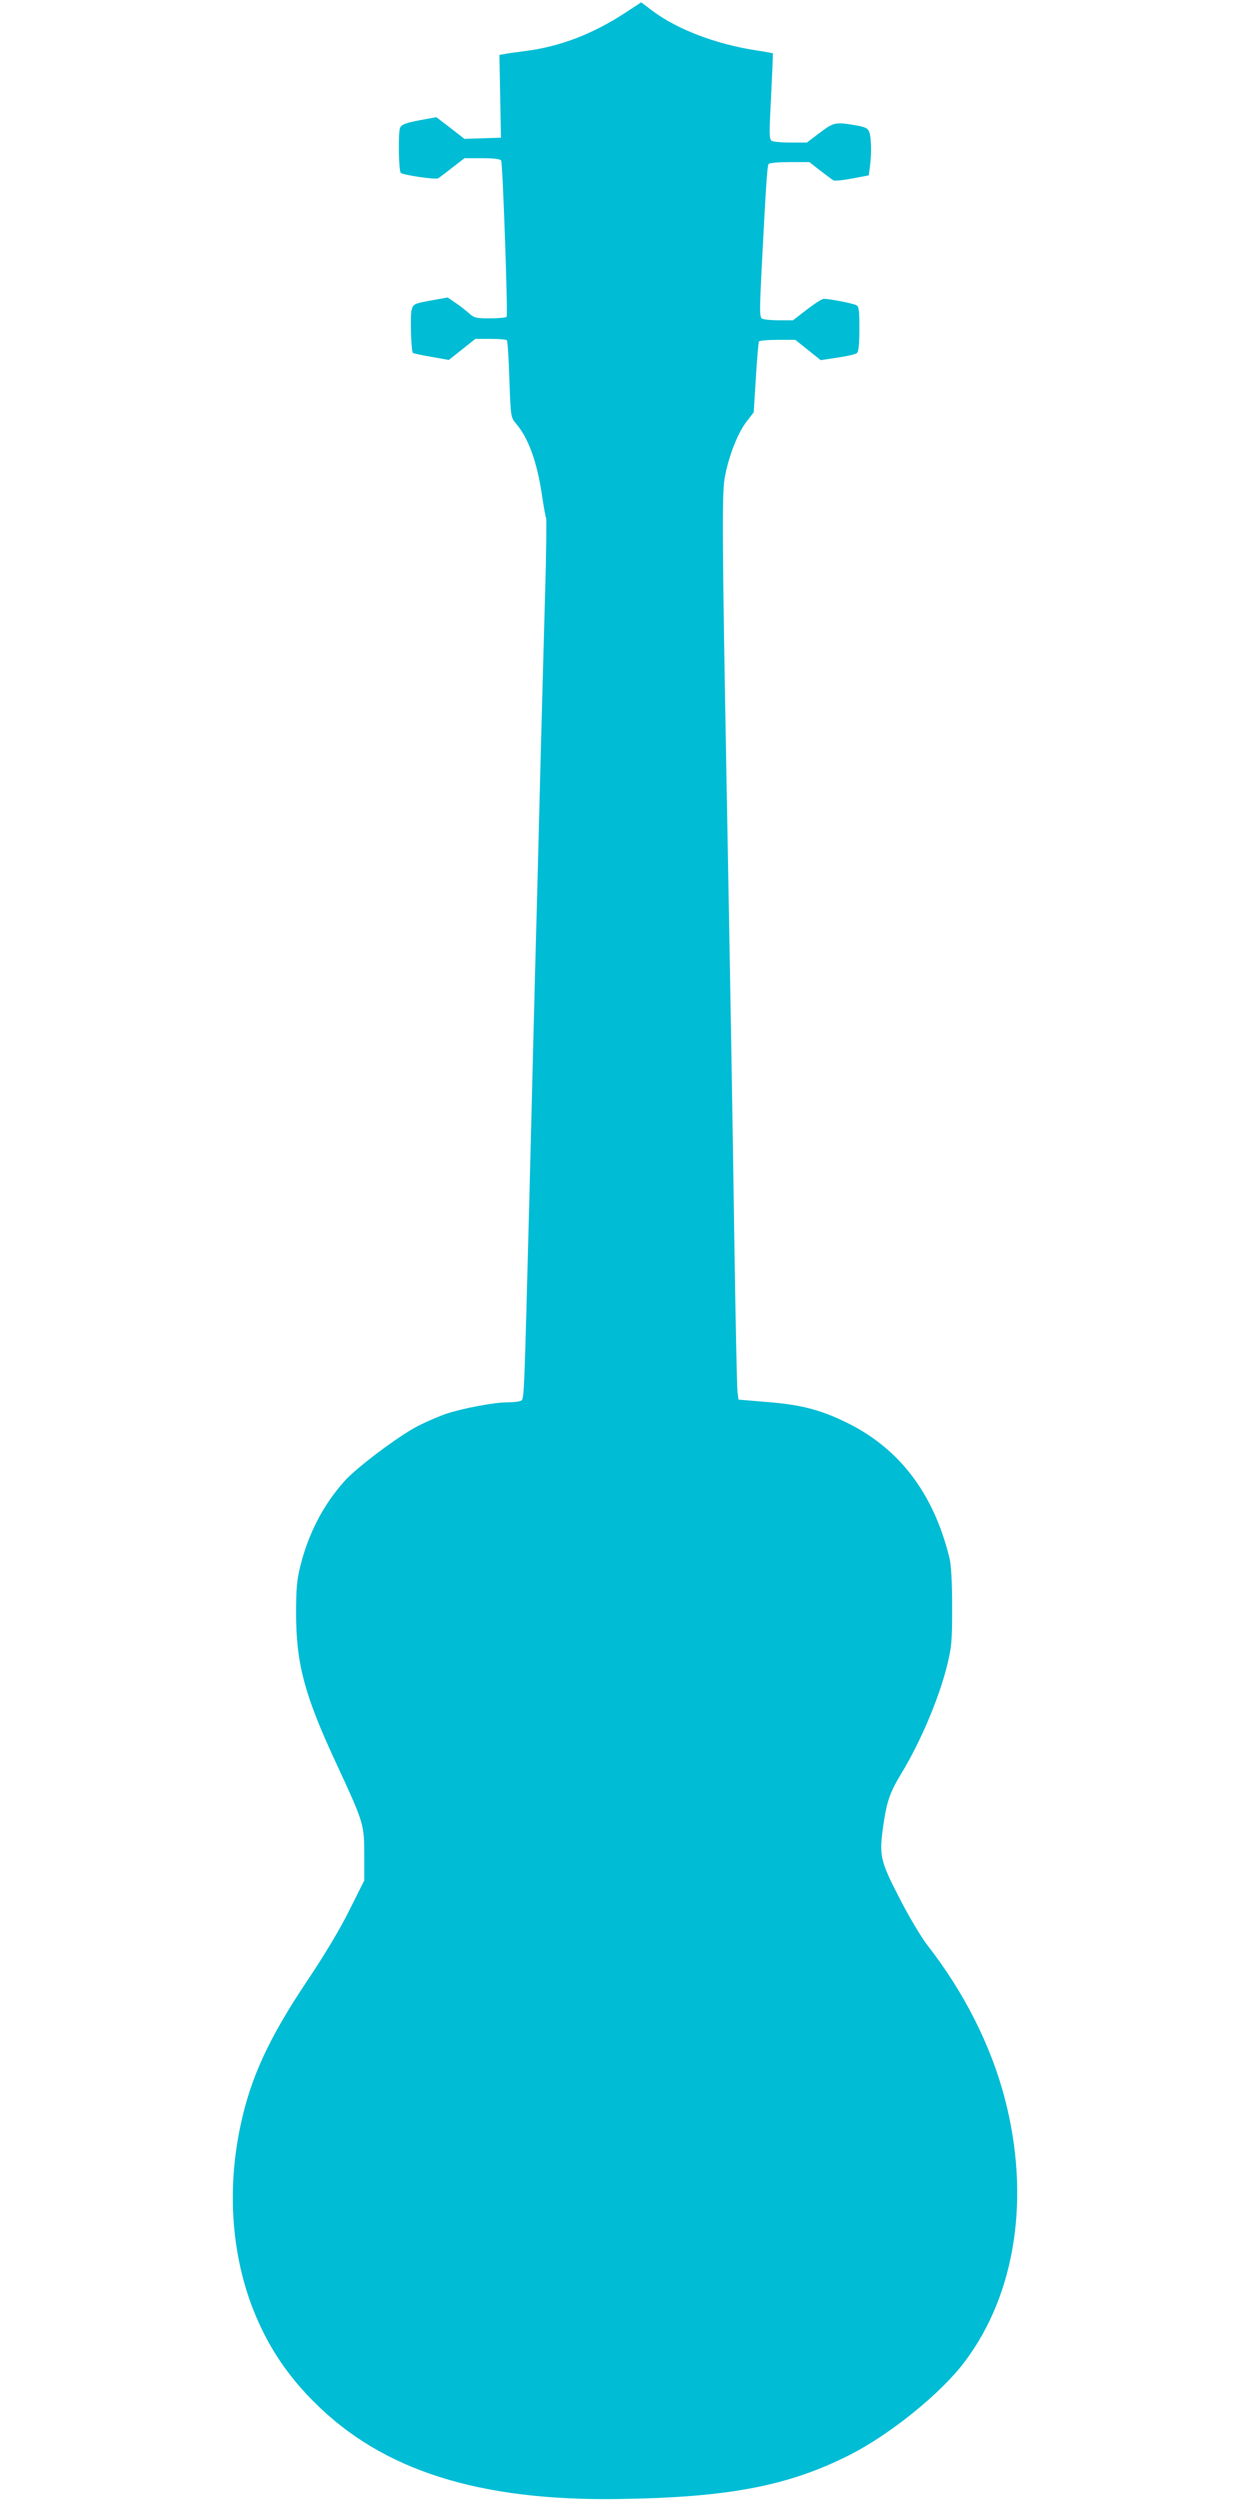
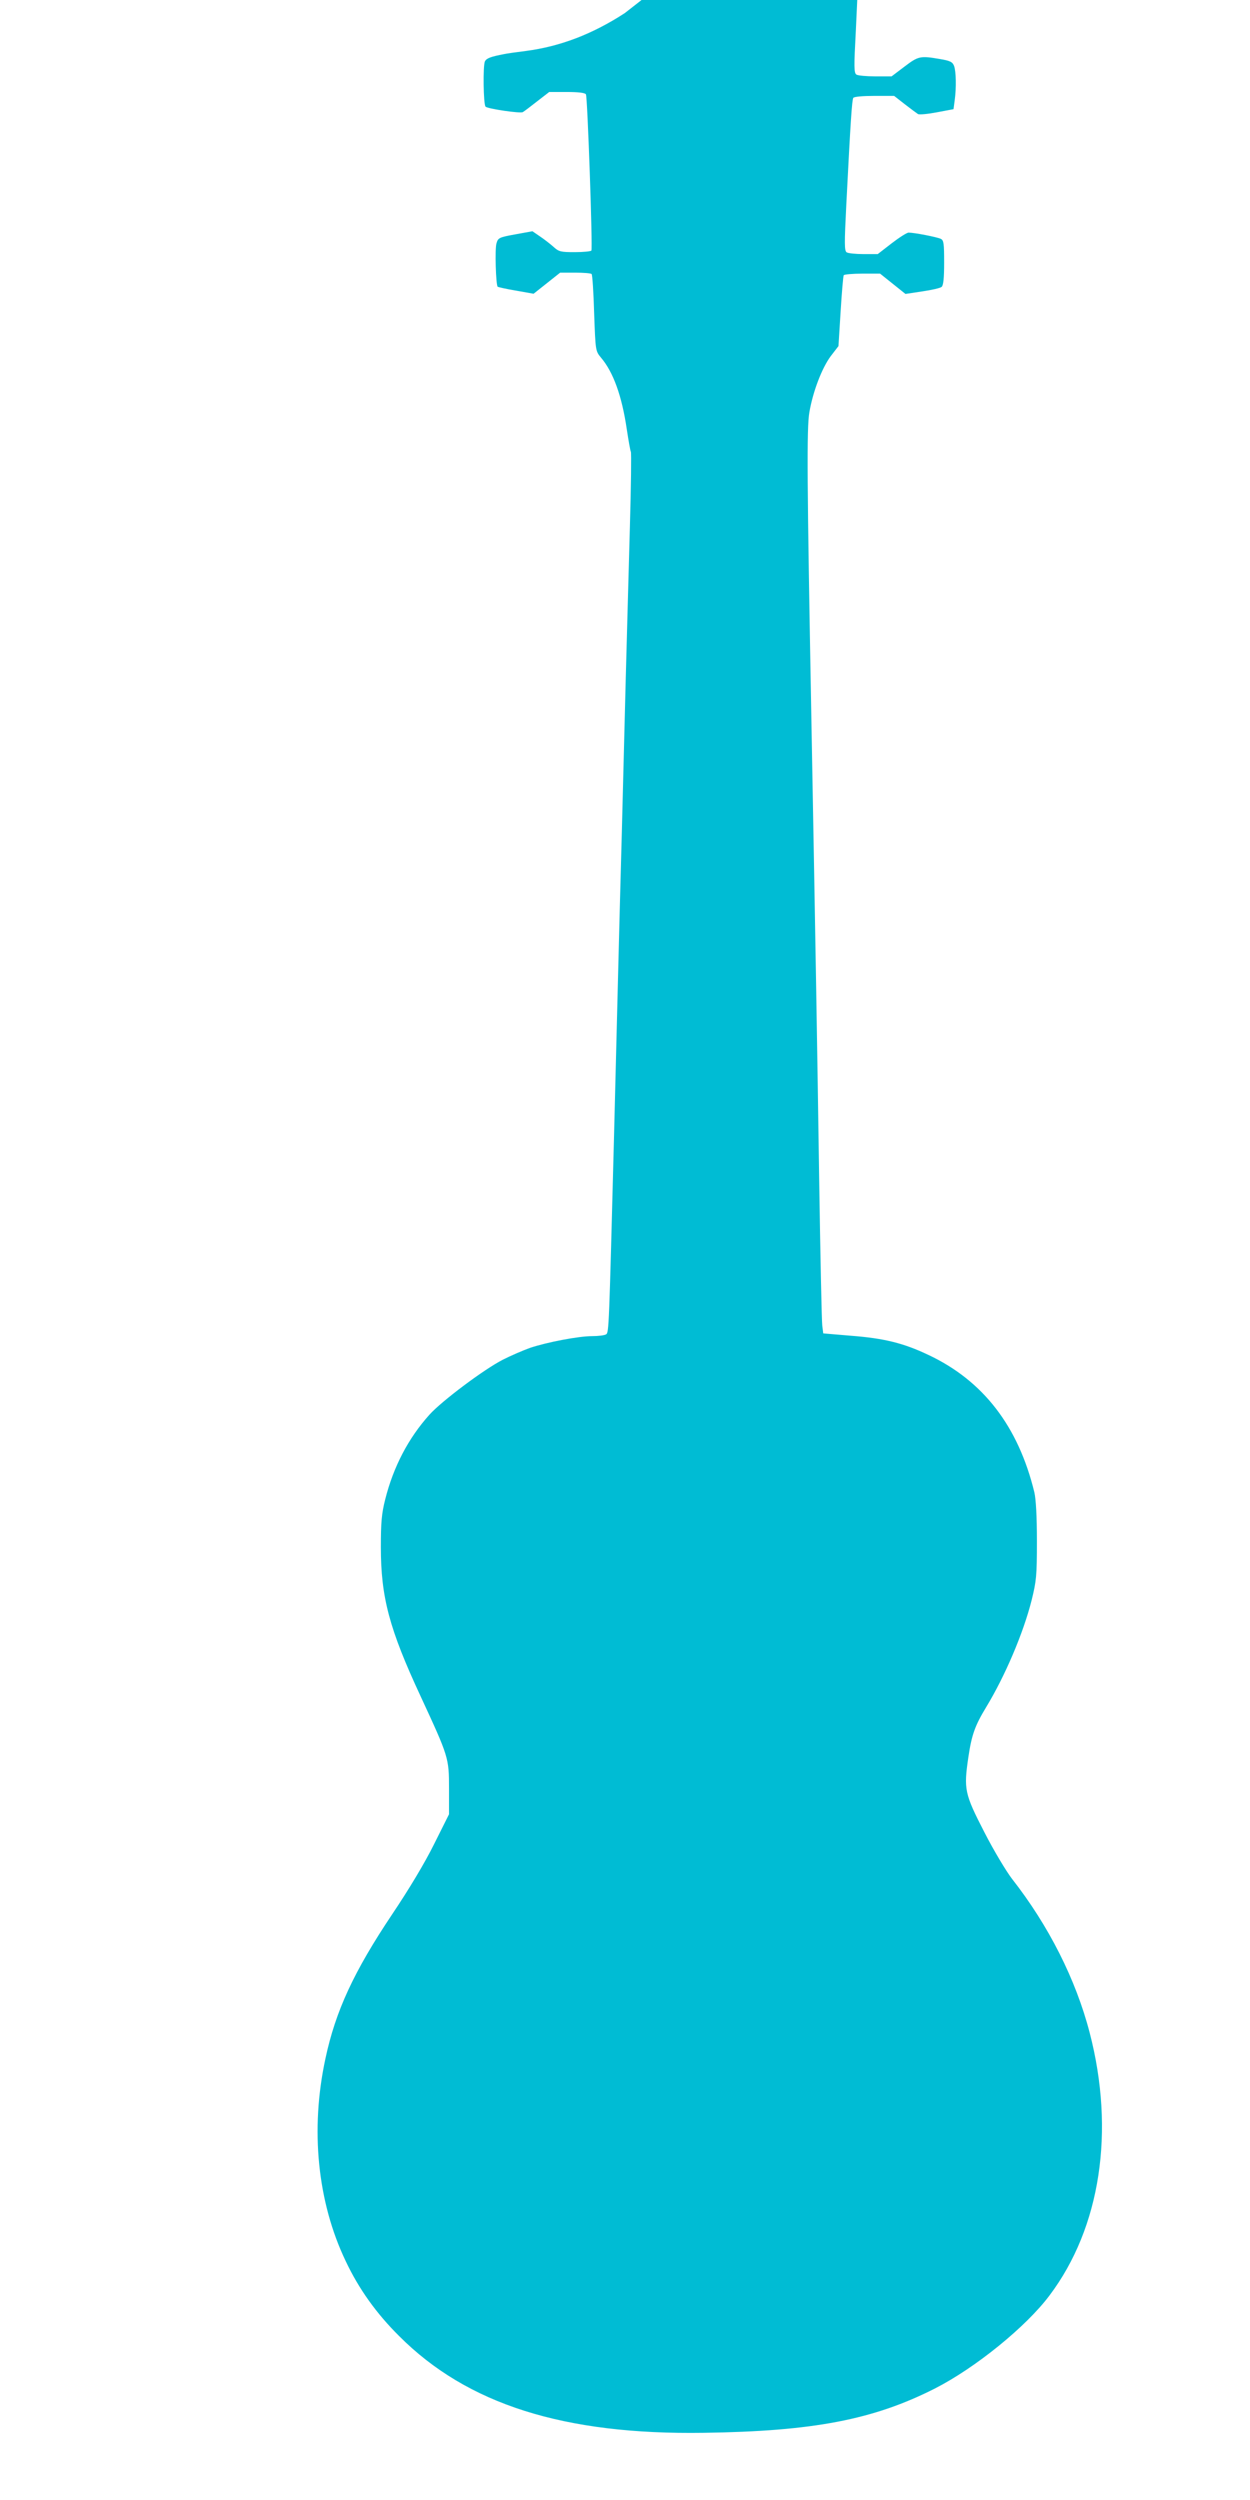
<svg xmlns="http://www.w3.org/2000/svg" version="1.0" width="640pt" height="1280pt" viewBox="0 0 640 1280" preserveAspectRatio="xMidYMid meet">
  <g transform="translate(0,1280) scale(0.1,-0.1)" fill="#00bcd4" stroke="none">
-     <path d="M3199 12733 c-166 -108 -331 -171 -507 -194 -48 -6 -98 -13 -111 -16 l-24 -4 4 -212 4 -212 -93 -3 -94 -3 -72 56 -72 55 -87 -16 c-68 -13 -90 -21 -98 -37 -11 -20 -8 -221 3 -232 10 -11 179 -36 191 -28 7 4 40 29 73 55 l62 48 90 0 c58 0 93 -4 98 -12 8 -13 35 -787 28 -800 -3 -4 -41 -8 -85 -8 -72 0 -82 2 -110 28 -17 15 -48 39 -69 53 l-38 26 -88 -16 c-83 -15 -88 -18 -96 -46 -9 -28 -3 -213 6 -222 2 -2 45 -12 94 -20 l90 -16 68 54 68 54 77 0 c43 0 80 -3 84 -7 4 -3 10 -94 13 -200 7 -194 7 -194 35 -228 63 -74 107 -196 132 -366 9 -59 18 -111 21 -116 3 -4 1 -178 -5 -386 -6 -207 -15 -554 -21 -769 -5 -216 -15 -570 -20 -785 -6 -216 -15 -559 -20 -763 -5 -203 -14 -561 -20 -795 -26 -993 -26 -1012 -41 -1021 -8 -5 -40 -9 -71 -9 -70 0 -231 -31 -318 -60 -36 -13 -99 -40 -140 -61 -96 -49 -312 -211 -375 -281 -108 -120 -185 -267 -227 -435 -18 -71 -22 -117 -22 -243 0 -257 43 -419 204 -765 143 -309 145 -314 145 -472 l0 -131 -77 -154 c-47 -95 -128 -230 -214 -358 -196 -293 -290 -495 -342 -740 -78 -362 -41 -733 104 -1036 67 -142 157 -268 274 -384 348 -349 843 -506 1560 -495 560 8 868 67 1183 227 206 105 467 316 587 477 261 347 336 841 205 1345 -71 273 -210 548 -398 788 -29 38 -93 144 -141 238 -102 198 -106 220 -82 384 17 115 34 162 91 256 97 160 190 378 233 548 24 98 27 123 27 302 0 129 -5 214 -13 250 -82 338 -262 572 -543 704 -126 60 -226 85 -396 98 l-142 12 -5 40 c-3 23 -10 365 -16 761 -10 682 -17 1101 -40 2360 -22 1199 -24 1476 -10 1555 18 106 64 226 109 287 l40 52 11 177 c6 97 13 181 16 186 3 4 46 8 96 8 l90 0 65 -52 65 -52 86 13 c48 7 92 17 99 23 9 7 13 44 13 124 0 98 -2 115 -17 122 -18 9 -135 32 -165 32 -9 0 -48 -25 -87 -55 l-71 -55 -73 0 c-39 0 -78 4 -86 9 -12 8 -12 44 -2 242 22 432 29 538 36 549 4 6 49 10 107 10 l102 0 55 -43 c31 -24 61 -46 67 -50 7 -4 50 0 97 9 l85 16 6 45 c9 66 7 148 -3 176 -8 21 -20 27 -74 36 -99 17 -109 15 -180 -39 l-66 -50 -83 0 c-46 0 -89 4 -97 9 -13 8 -13 40 -3 227 6 120 10 219 9 221 -1 1 -45 9 -97 17 -199 32 -392 106 -516 198 l-61 46 -84 -55z" />
+     <path d="M3199 12733 c-166 -108 -331 -171 -507 -194 -48 -6 -98 -13 -111 -16 c-68 -13 -90 -21 -98 -37 -11 -20 -8 -221 3 -232 10 -11 179 -36 191 -28 7 4 40 29 73 55 l62 48 90 0 c58 0 93 -4 98 -12 8 -13 35 -787 28 -800 -3 -4 -41 -8 -85 -8 -72 0 -82 2 -110 28 -17 15 -48 39 -69 53 l-38 26 -88 -16 c-83 -15 -88 -18 -96 -46 -9 -28 -3 -213 6 -222 2 -2 45 -12 94 -20 l90 -16 68 54 68 54 77 0 c43 0 80 -3 84 -7 4 -3 10 -94 13 -200 7 -194 7 -194 35 -228 63 -74 107 -196 132 -366 9 -59 18 -111 21 -116 3 -4 1 -178 -5 -386 -6 -207 -15 -554 -21 -769 -5 -216 -15 -570 -20 -785 -6 -216 -15 -559 -20 -763 -5 -203 -14 -561 -20 -795 -26 -993 -26 -1012 -41 -1021 -8 -5 -40 -9 -71 -9 -70 0 -231 -31 -318 -60 -36 -13 -99 -40 -140 -61 -96 -49 -312 -211 -375 -281 -108 -120 -185 -267 -227 -435 -18 -71 -22 -117 -22 -243 0 -257 43 -419 204 -765 143 -309 145 -314 145 -472 l0 -131 -77 -154 c-47 -95 -128 -230 -214 -358 -196 -293 -290 -495 -342 -740 -78 -362 -41 -733 104 -1036 67 -142 157 -268 274 -384 348 -349 843 -506 1560 -495 560 8 868 67 1183 227 206 105 467 316 587 477 261 347 336 841 205 1345 -71 273 -210 548 -398 788 -29 38 -93 144 -141 238 -102 198 -106 220 -82 384 17 115 34 162 91 256 97 160 190 378 233 548 24 98 27 123 27 302 0 129 -5 214 -13 250 -82 338 -262 572 -543 704 -126 60 -226 85 -396 98 l-142 12 -5 40 c-3 23 -10 365 -16 761 -10 682 -17 1101 -40 2360 -22 1199 -24 1476 -10 1555 18 106 64 226 109 287 l40 52 11 177 c6 97 13 181 16 186 3 4 46 8 96 8 l90 0 65 -52 65 -52 86 13 c48 7 92 17 99 23 9 7 13 44 13 124 0 98 -2 115 -17 122 -18 9 -135 32 -165 32 -9 0 -48 -25 -87 -55 l-71 -55 -73 0 c-39 0 -78 4 -86 9 -12 8 -12 44 -2 242 22 432 29 538 36 549 4 6 49 10 107 10 l102 0 55 -43 c31 -24 61 -46 67 -50 7 -4 50 0 97 9 l85 16 6 45 c9 66 7 148 -3 176 -8 21 -20 27 -74 36 -99 17 -109 15 -180 -39 l-66 -50 -83 0 c-46 0 -89 4 -97 9 -13 8 -13 40 -3 227 6 120 10 219 9 221 -1 1 -45 9 -97 17 -199 32 -392 106 -516 198 l-61 46 -84 -55z" />
  </g>
</svg>